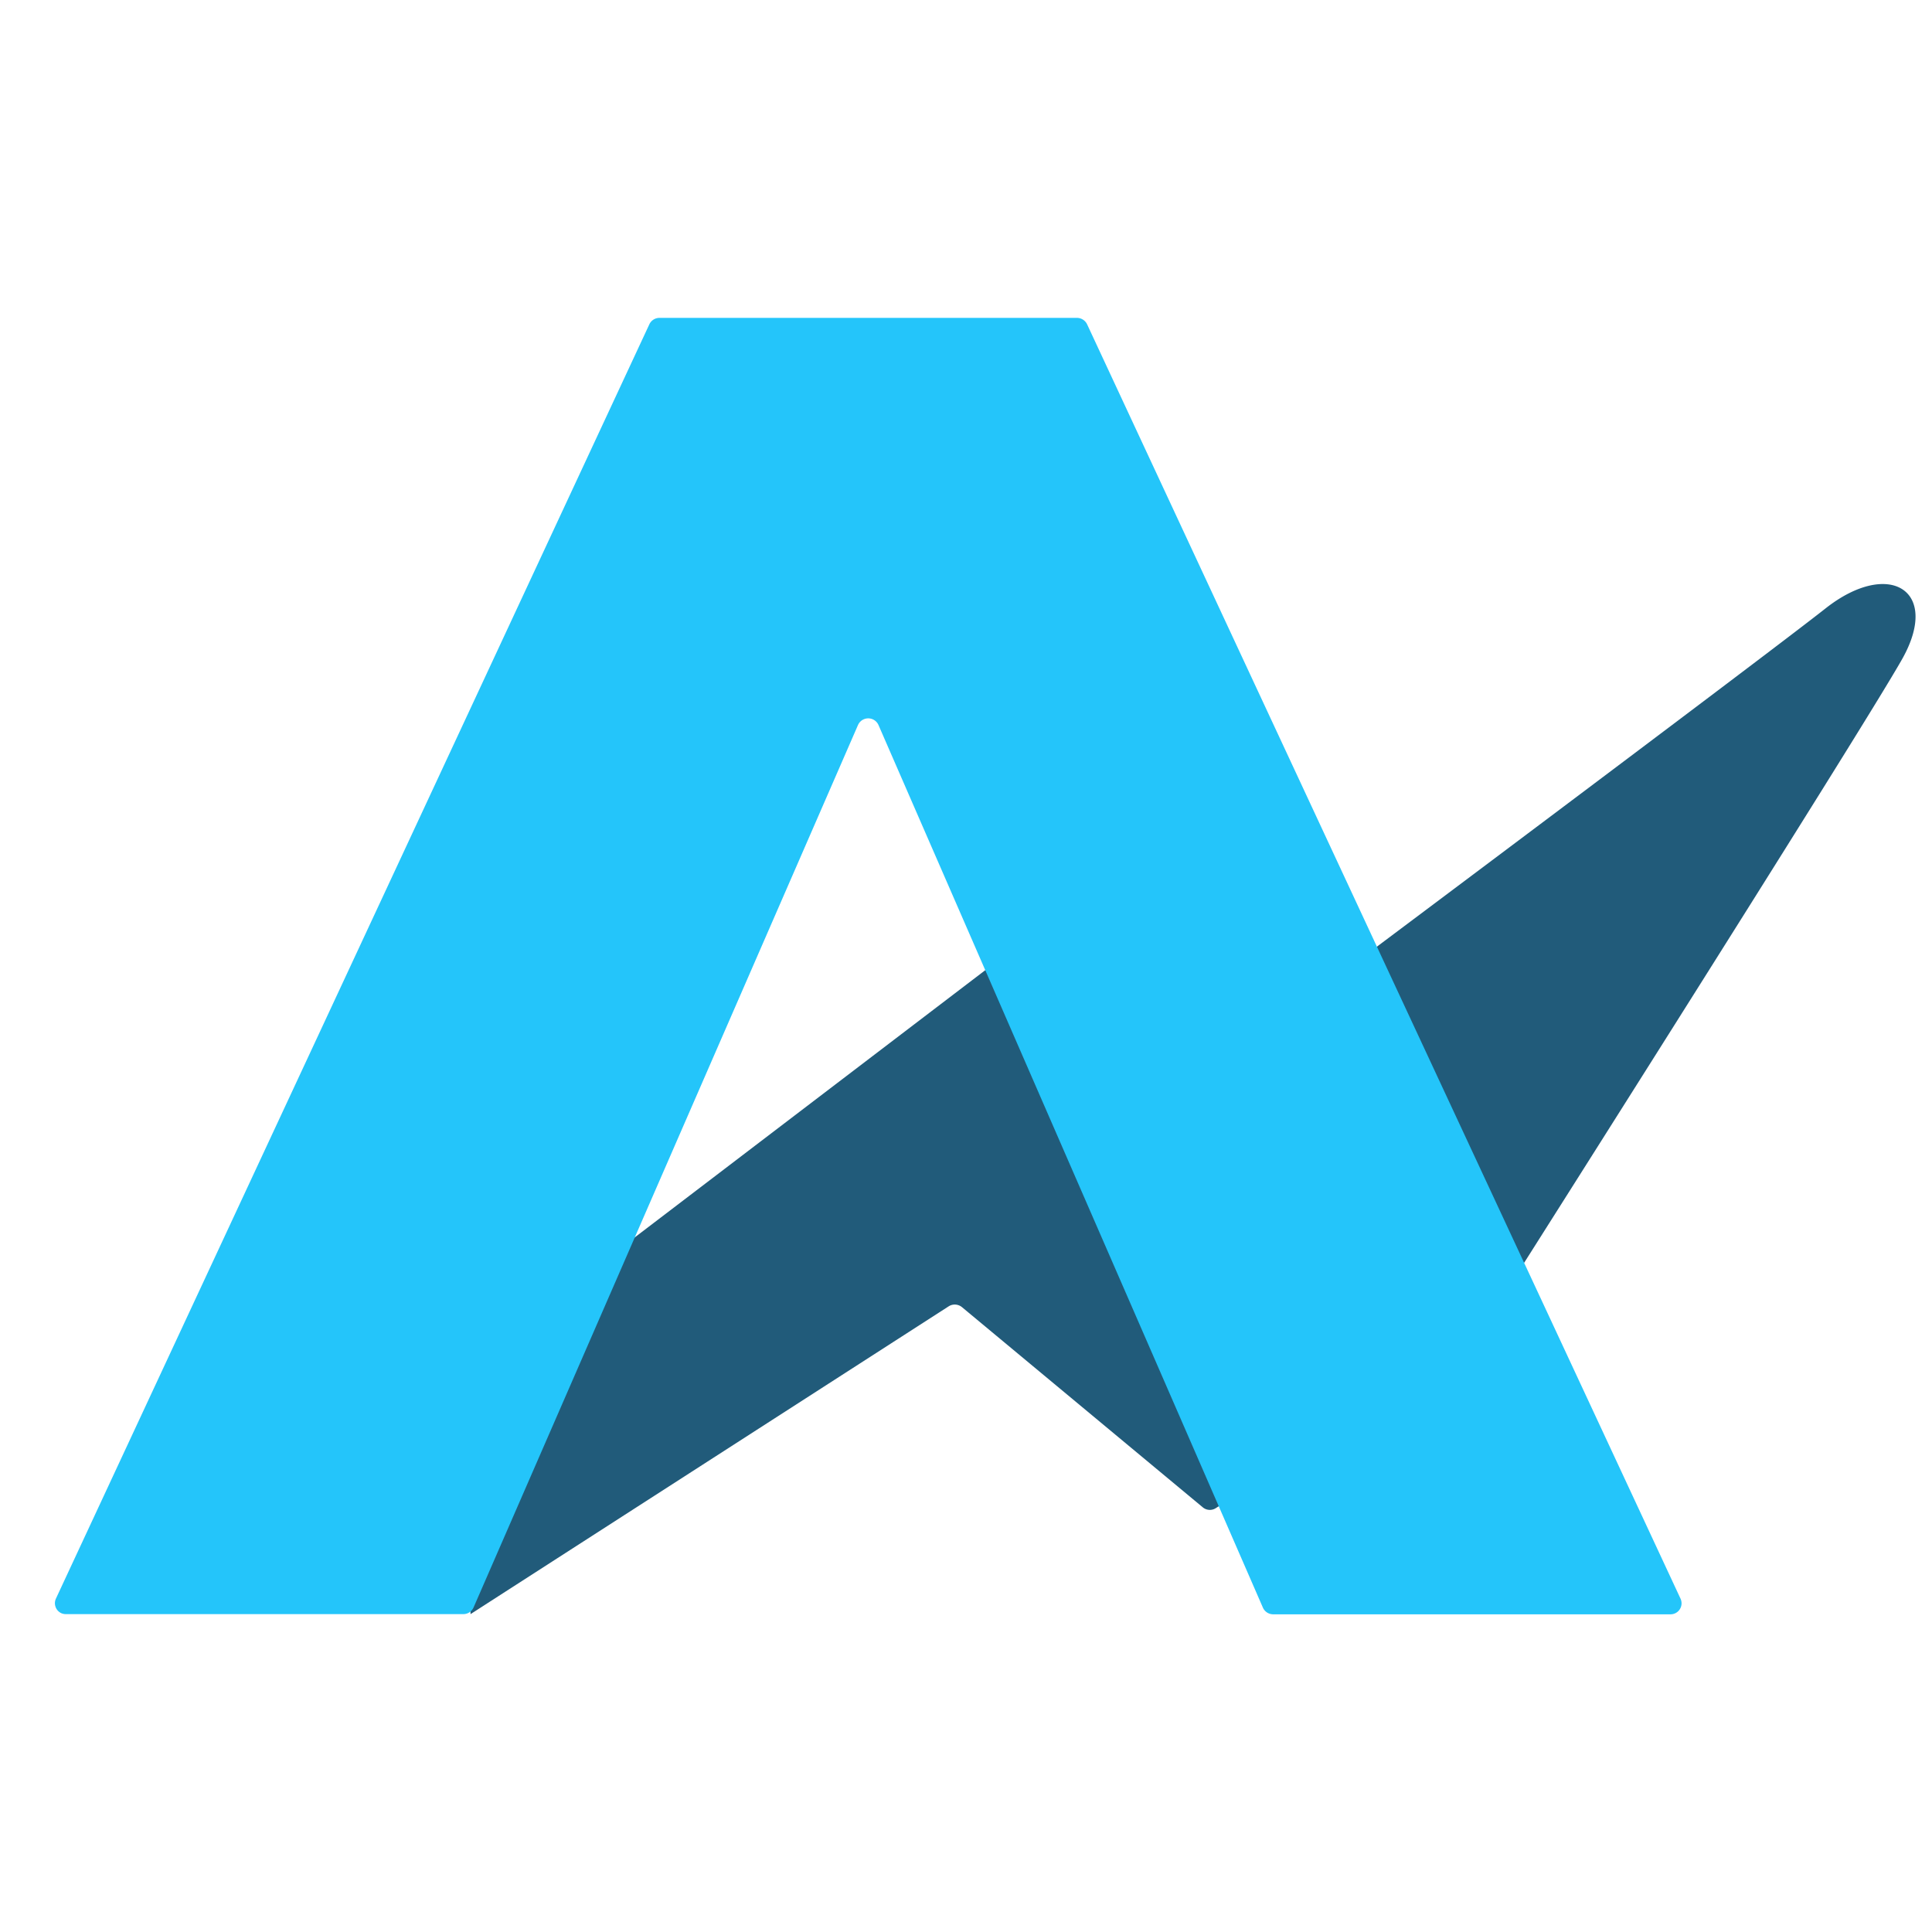
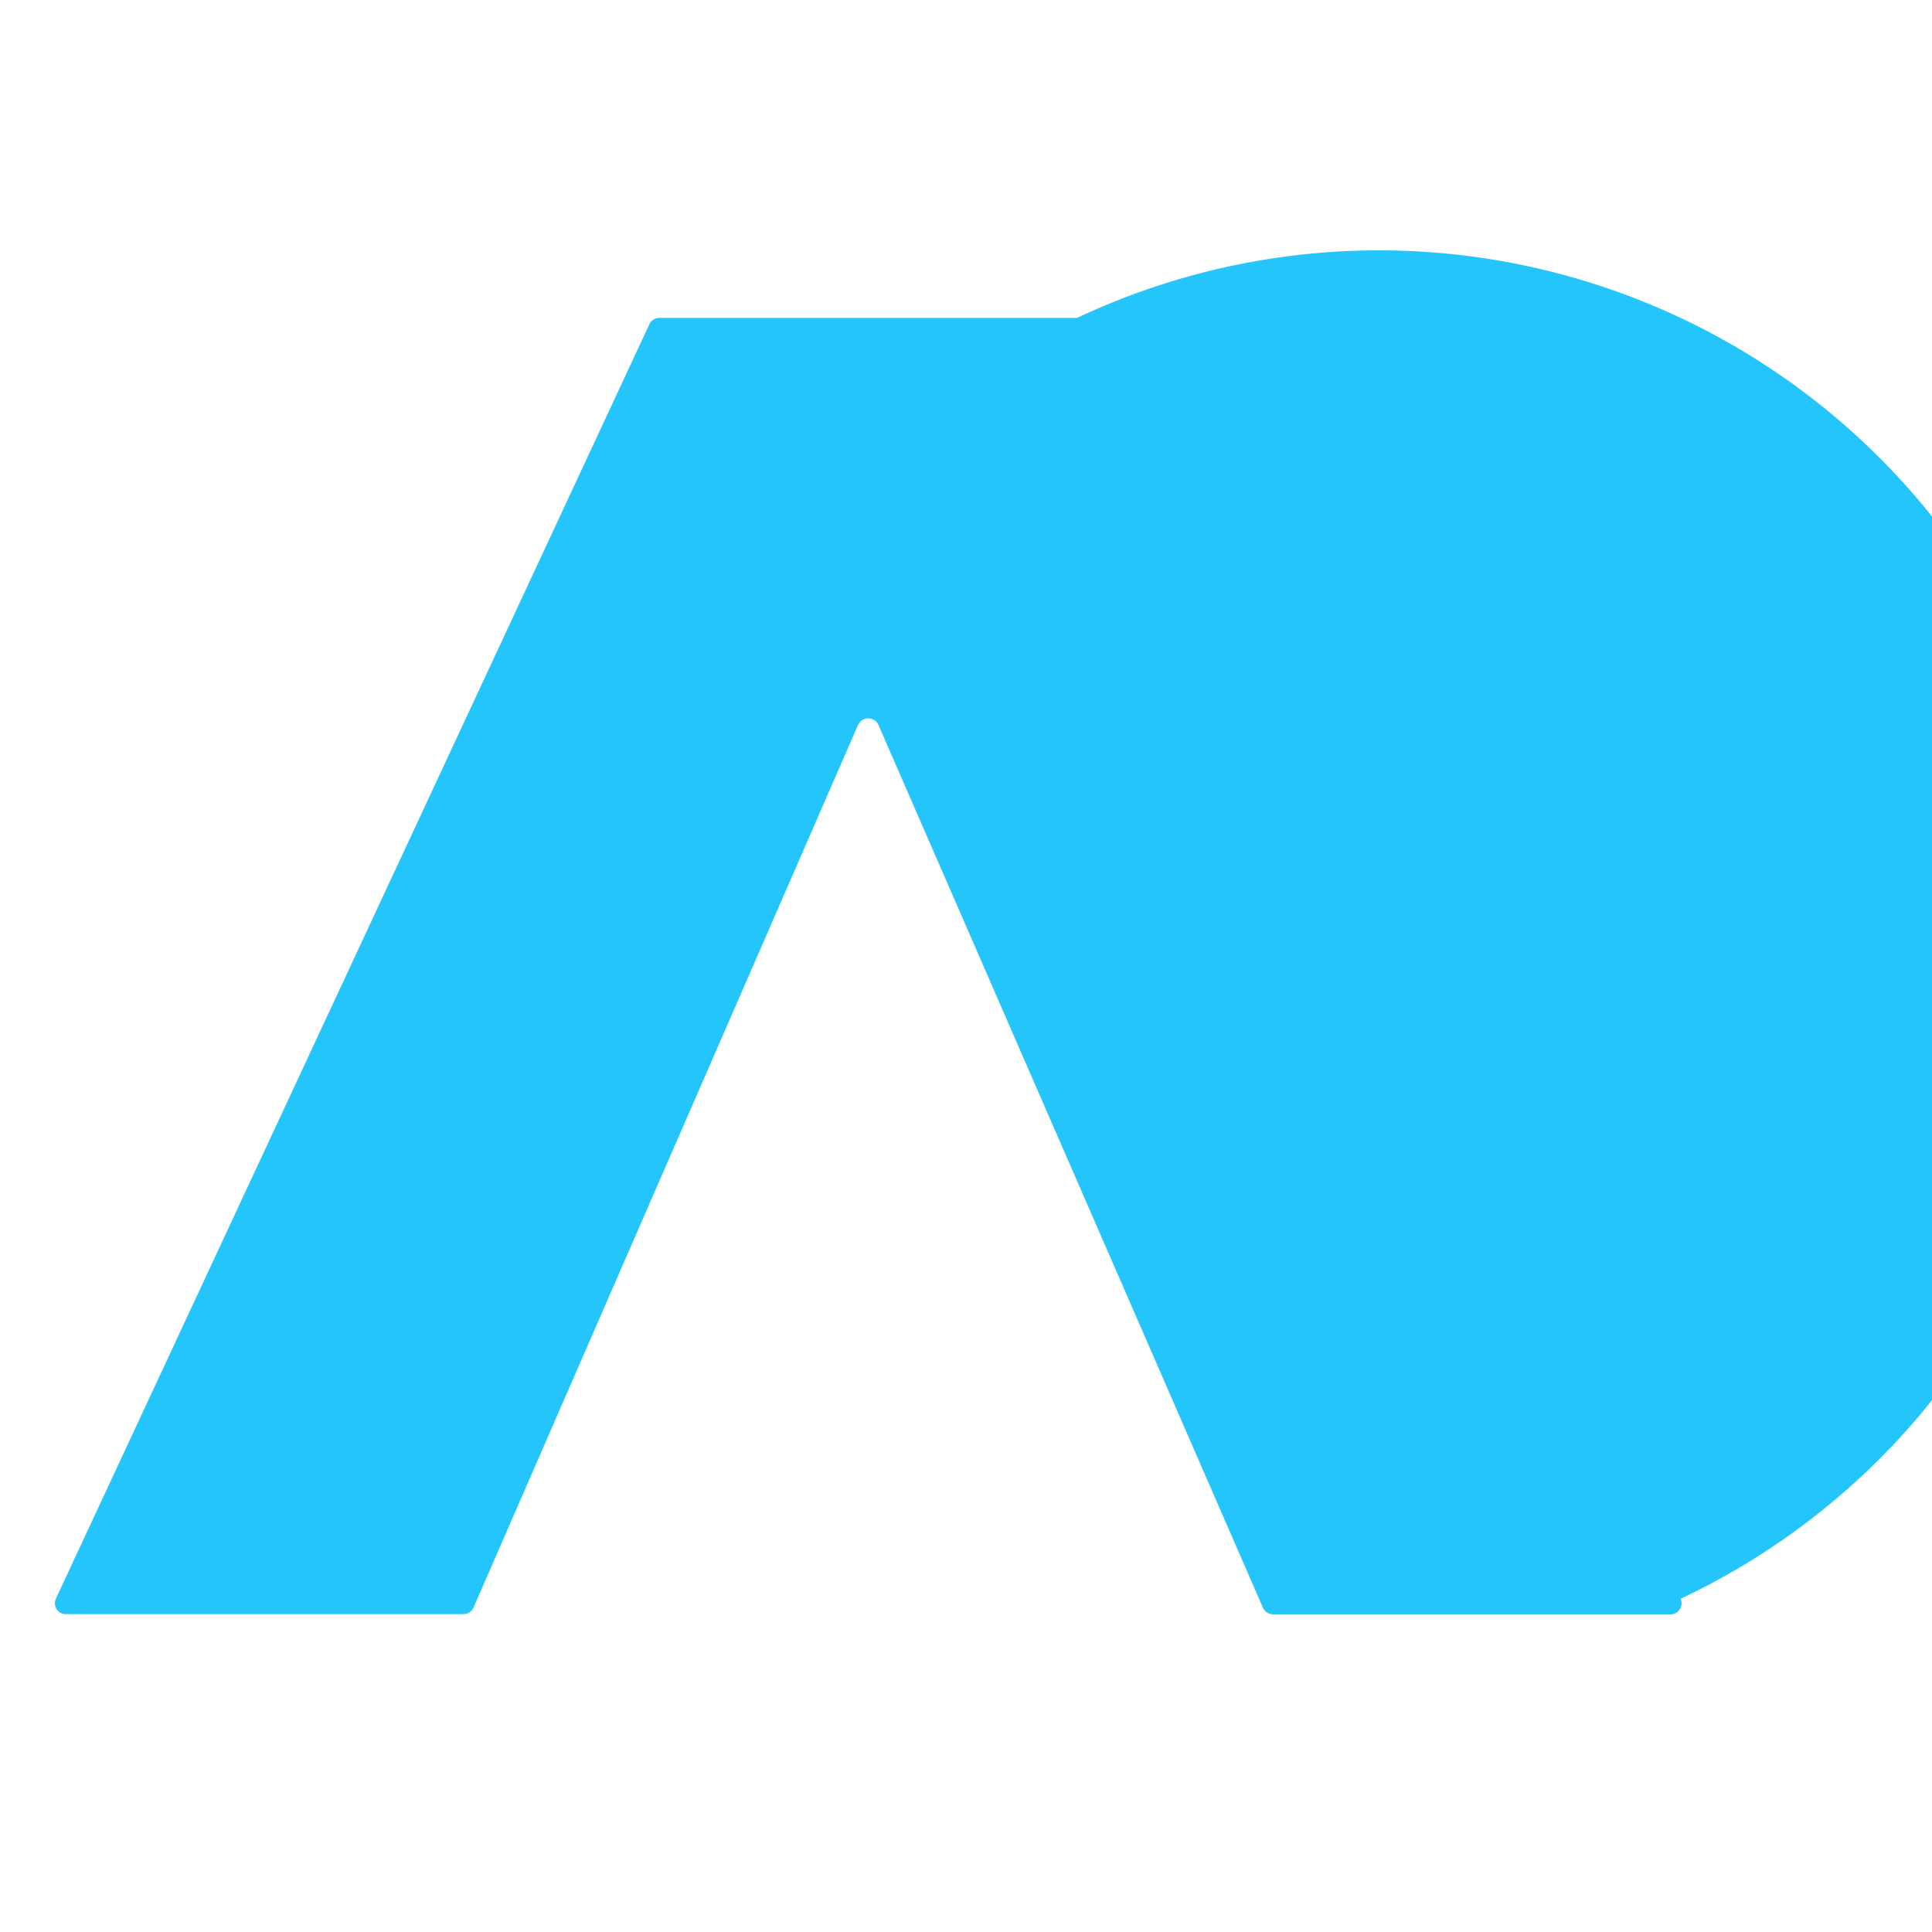
<svg xmlns="http://www.w3.org/2000/svg" viewBox="0 0 30 30">
-   <path d="M28.35,9.445c-.979.772-7.823,5.894-7.823,5.894l-5.17-.318L7.28,21.178l.026,3.886,7.426-4.78a.176.176,0,0,1,.205.013l3.739,3.108a.171.171,0,0,0,.205.012l4.035-2.624s6.029-9.5,6.625-10.567S29.327,8.677,28.35,9.445Z" fill="#215b7a" />
-   <path d="M16.726,4.936H10.241a.173.173,0,0,0-.158.1L.868,24.824a.171.171,0,0,0,.085.226.183.183,0,0,0,.073.014H7.192a.174.174,0,0,0,.16-.1l5.971-13.706a.174.174,0,0,1,.318,0l5.971,13.709a.175.175,0,0,0,.16.1h6.166a.171.171,0,0,0,.173-.17.174.174,0,0,0-.015-.071L16.881,5.037A.175.175,0,0,0,16.726,4.936Z" fill="#24c5fa" />
+   <path d="M16.726,4.936H10.241a.173.173,0,0,0-.158.1L.868,24.824a.171.171,0,0,0,.085.226.183.183,0,0,0,.073.014H7.192a.174.174,0,0,0,.16-.1l5.971-13.706a.174.174,0,0,1,.318,0l5.971,13.709a.175.175,0,0,0,.16.1h6.166a.171.171,0,0,0,.173-.17.174.174,0,0,0-.015-.071A.175.175,0,0,0,16.726,4.936Z" fill="#24c5fa" />
</svg>